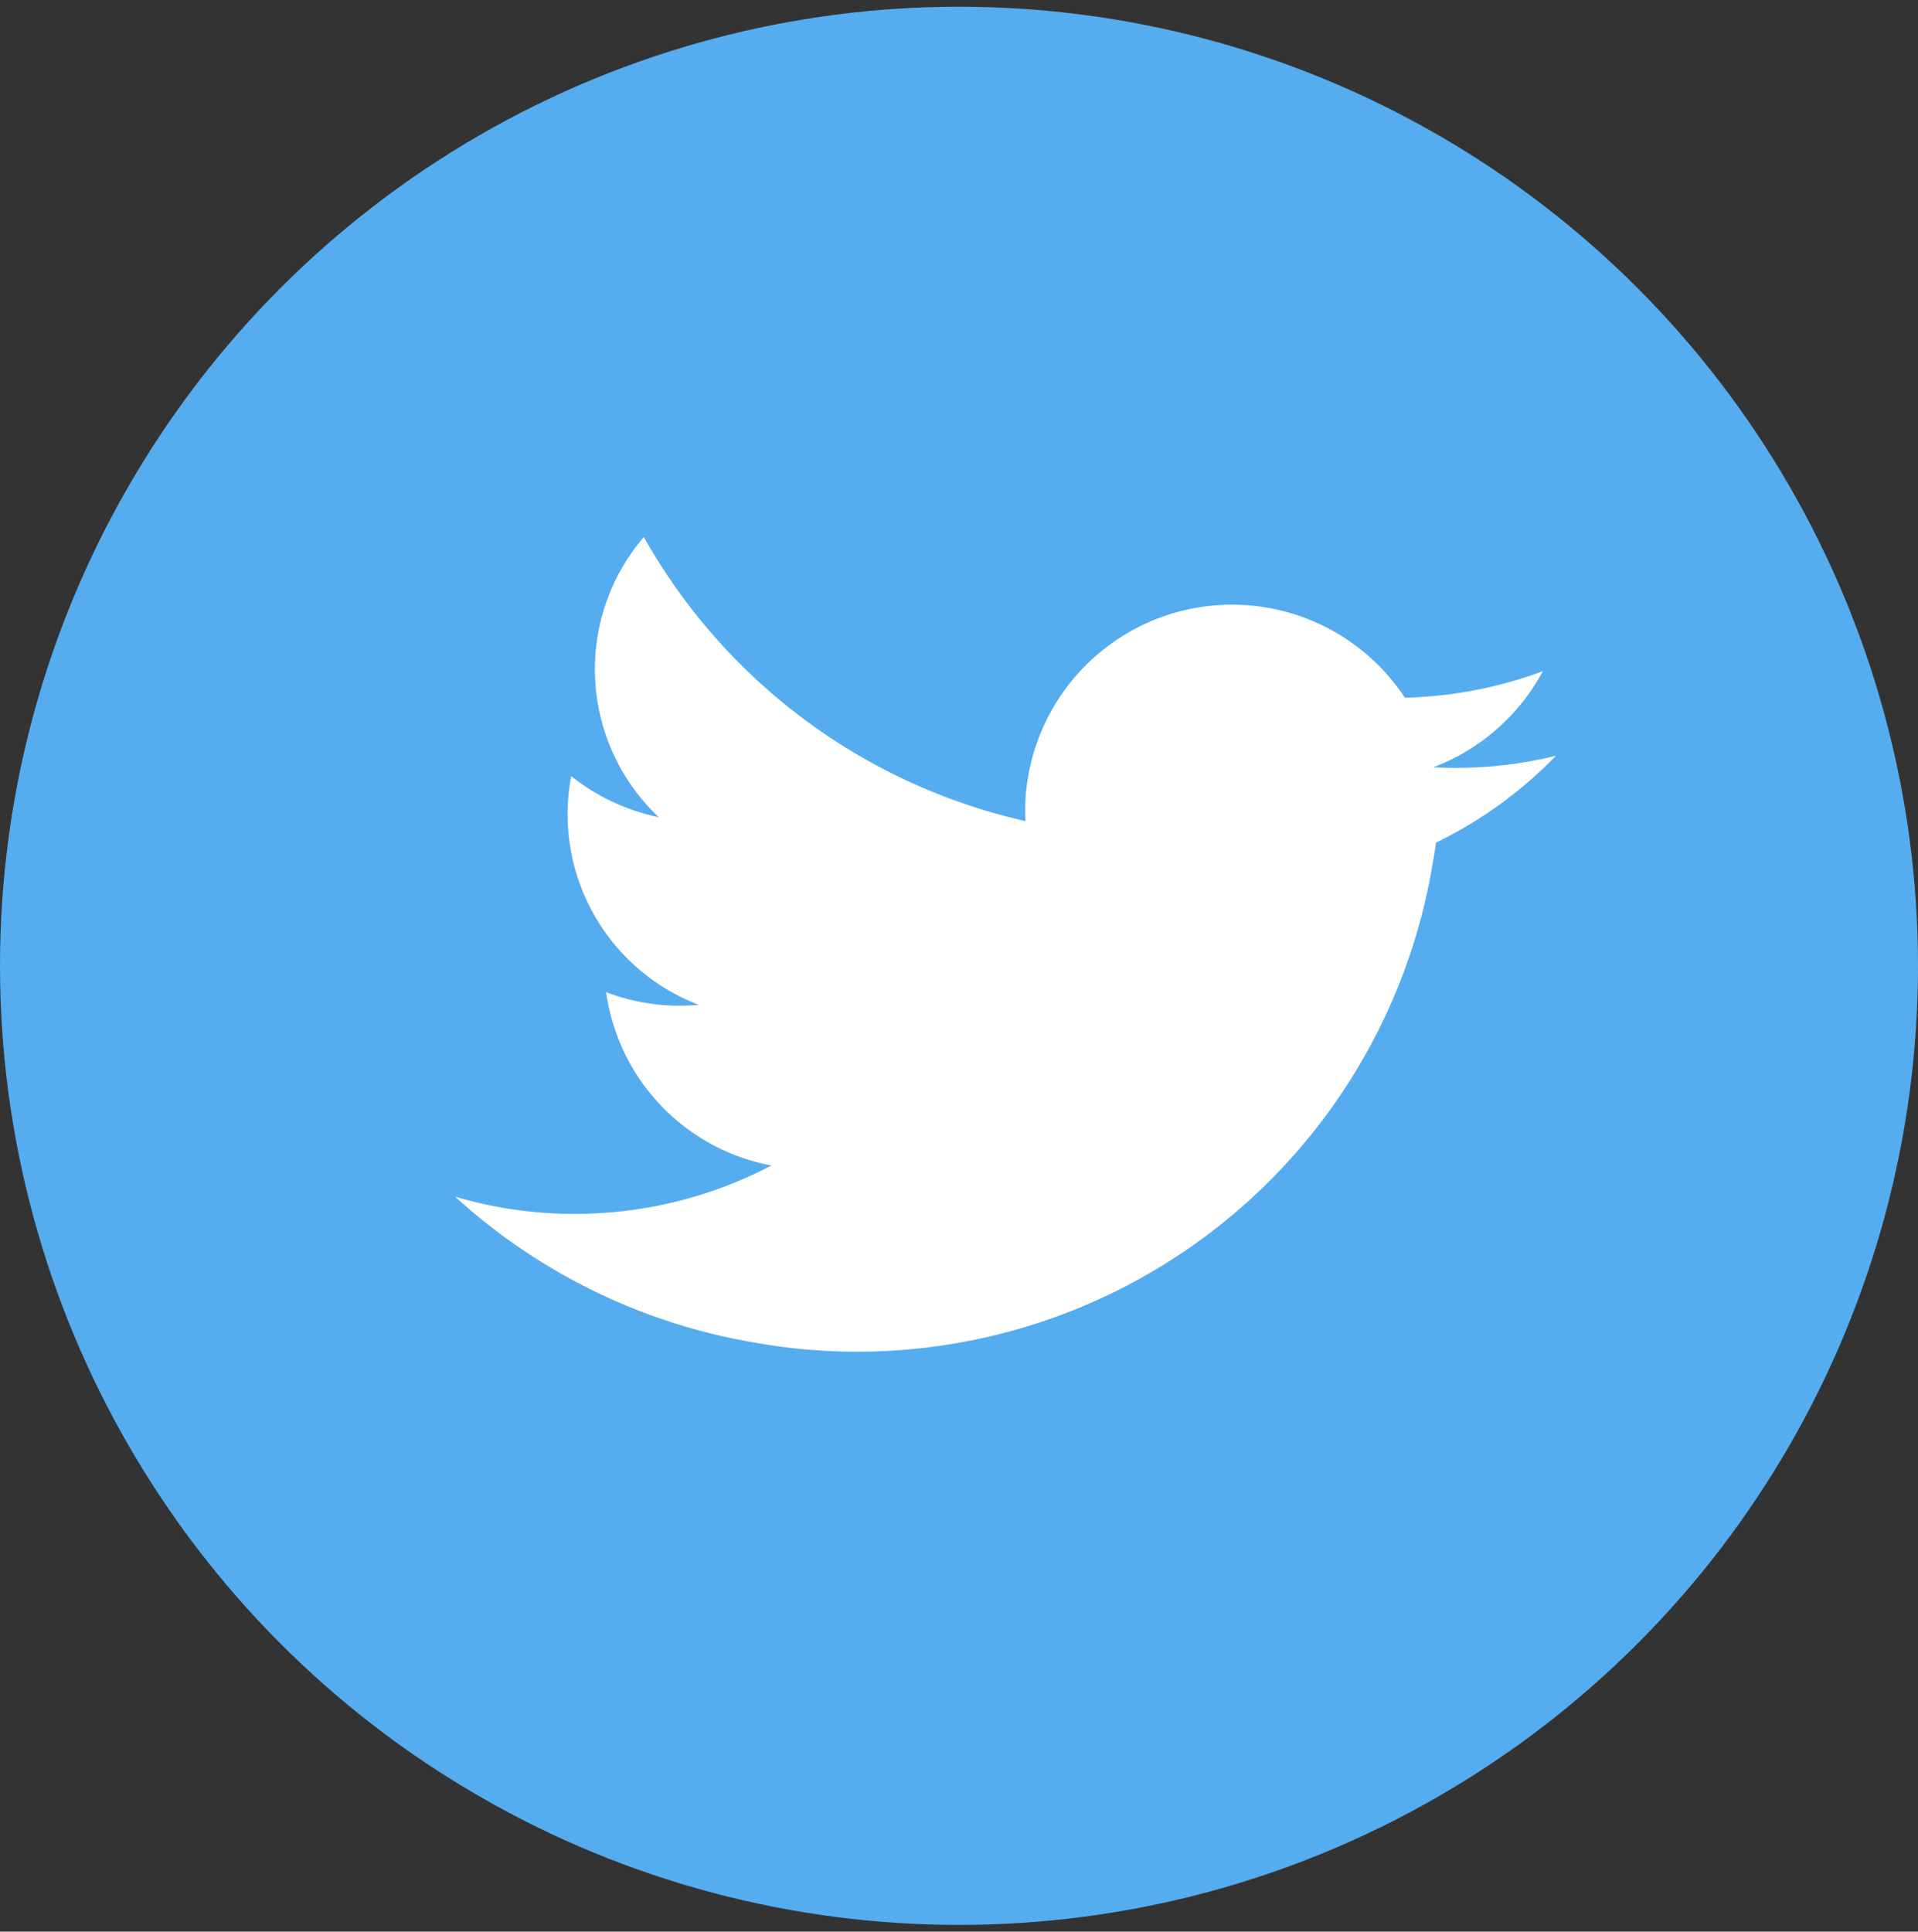
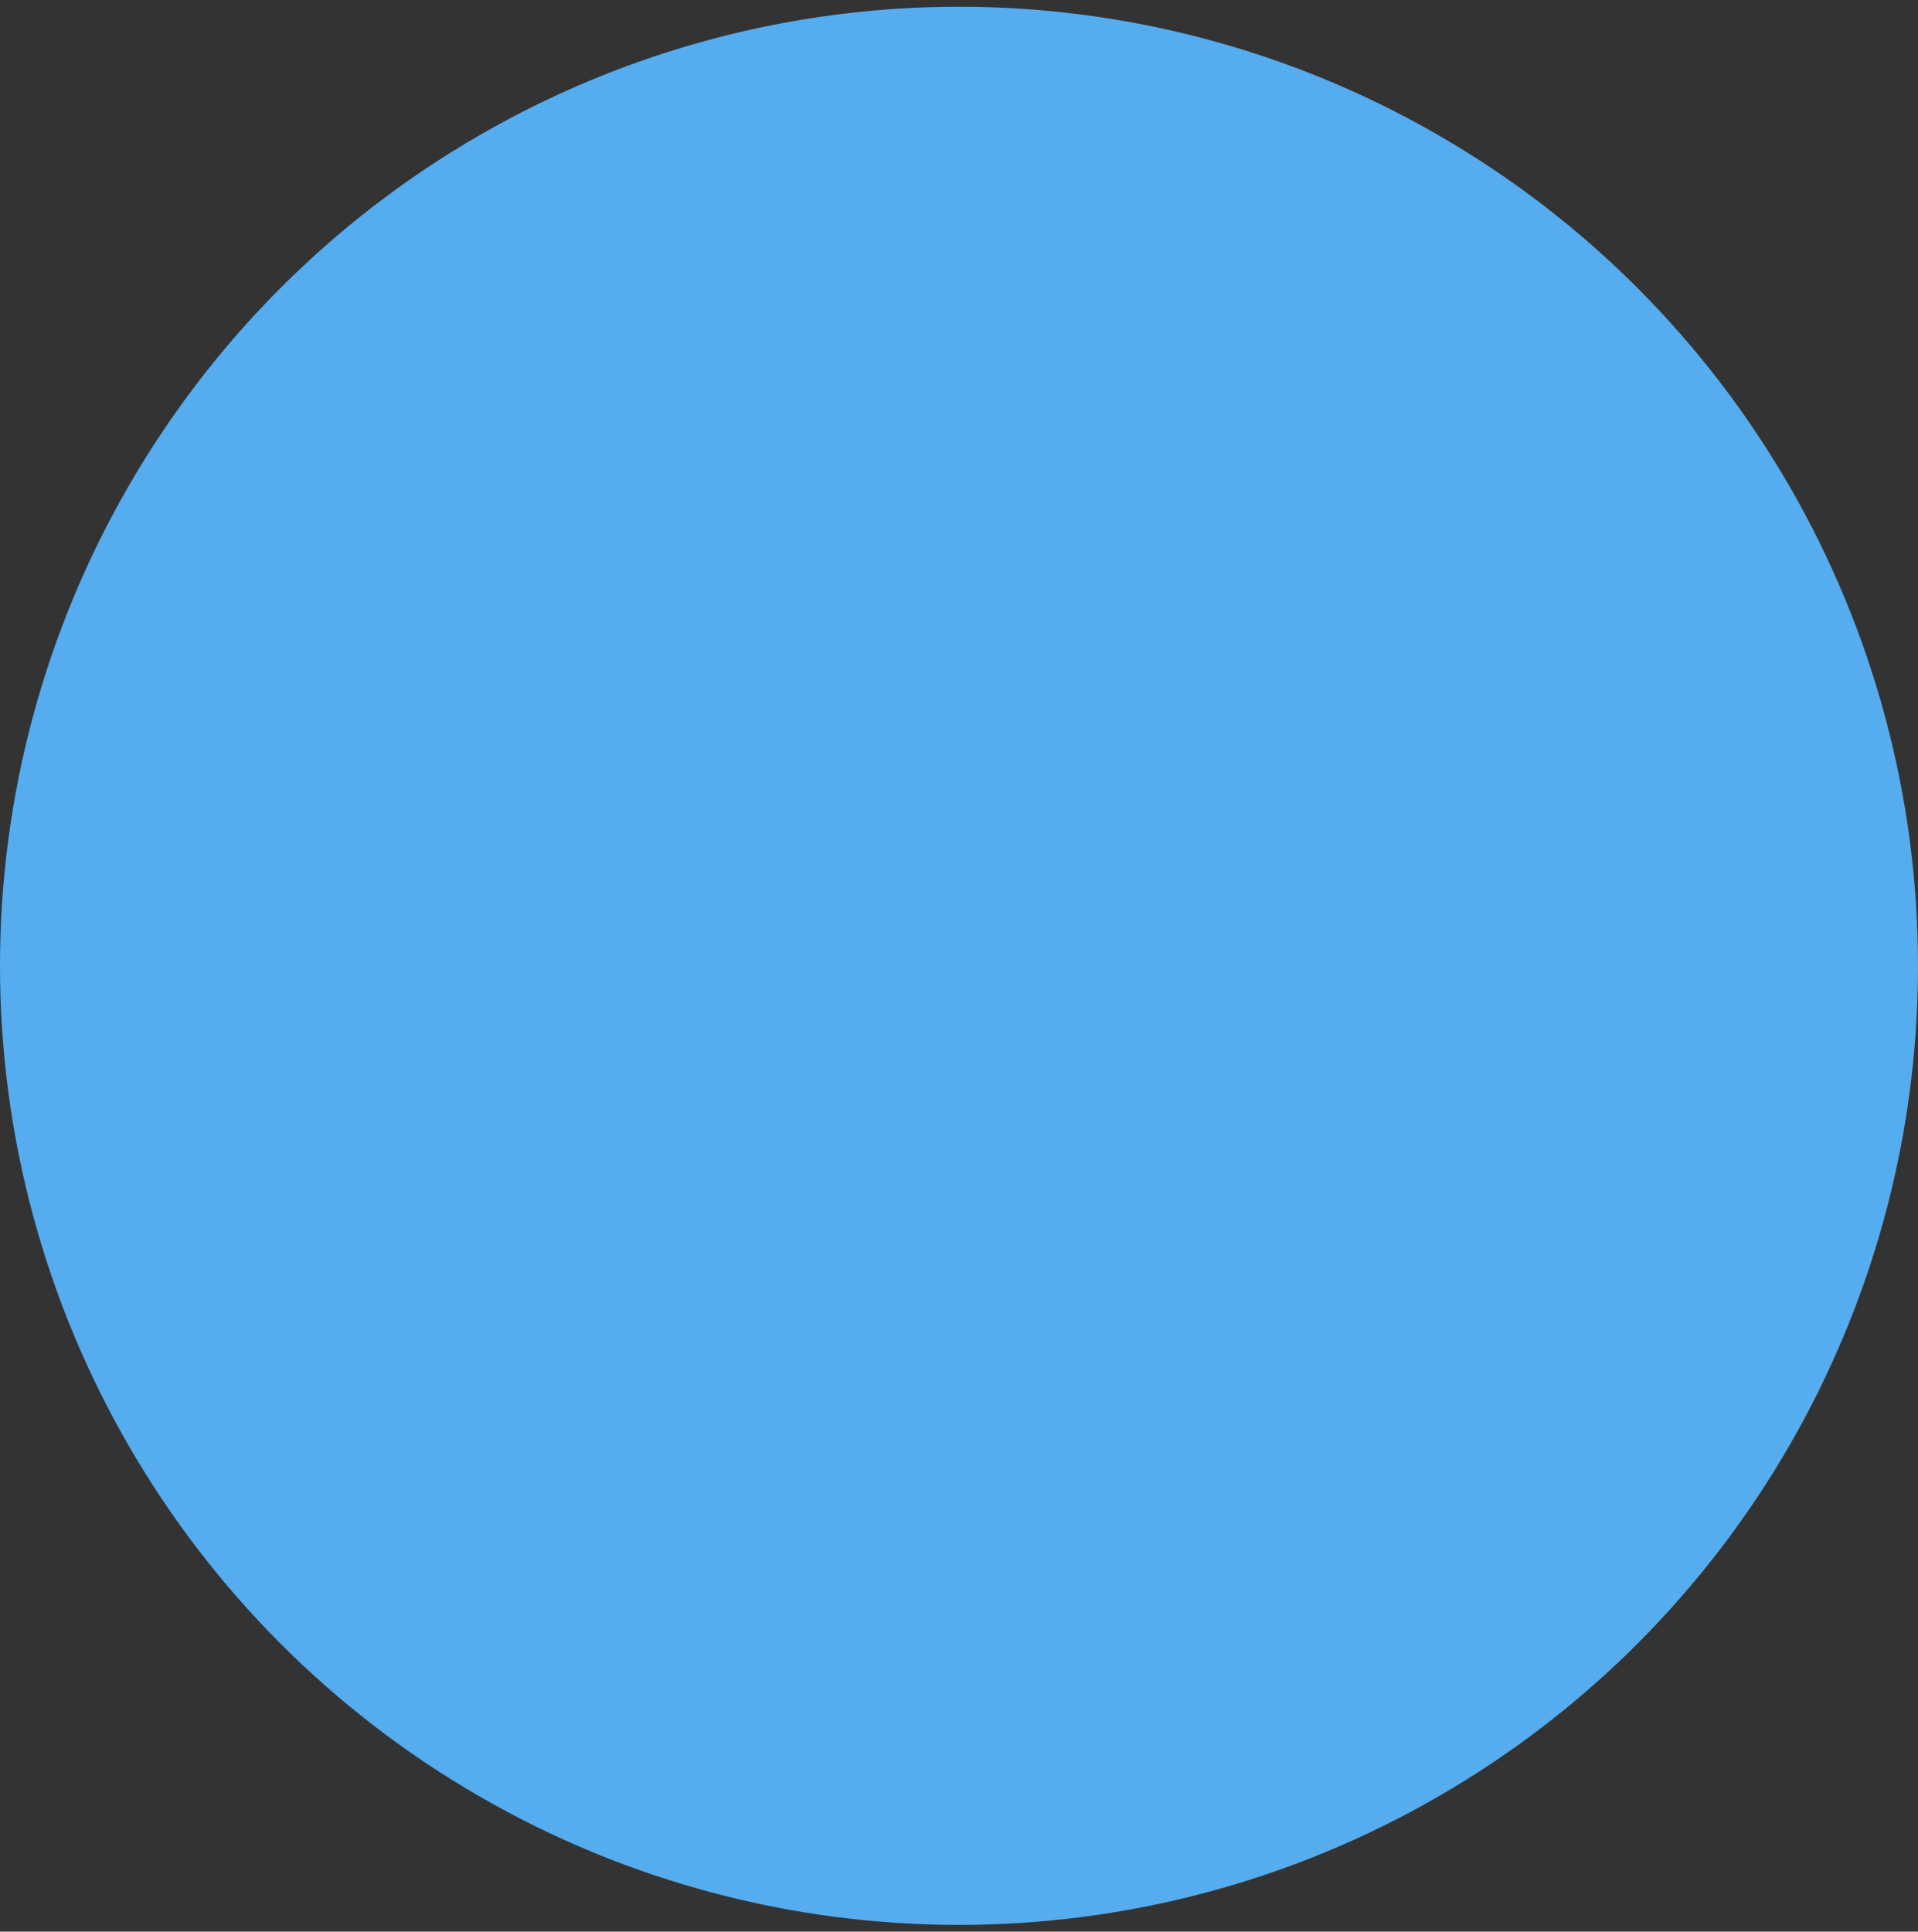
<svg xmlns="http://www.w3.org/2000/svg" id="pc_share_btn_left_tw.svg" data-name="pc/share_btn_left_tw.svg" width="49.9" height="50.25" viewBox="0 0 49.9 50.25">
  <rect x="0" y="0" width="49.9" height="50.25" fill="#333333" stroke="none" />
  <defs>
    <style>
      .cls-1 {
        fill: #55acee;
      }

      .cls-2 {
        fill: #fff;
        fill-rule: evenodd;
      }
    </style>
  </defs>
  <circle id="シェイプ_7" data-name="シェイプ 7" class="cls-1" cx="24.95" cy="25.125" r="24.95" />
-   <path id="シェイプ_7-2" data-name="シェイプ 7" class="cls-2" d="M1366.42,2770.85a10.883,10.883,0,0,1-3.19.3,5.406,5.406,0,0,0,2.85-2.5,11.057,11.057,0,0,1-3.59.69,5.384,5.384,0,0,0-9.79,1.99,5.044,5.044,0,0,0-.08,1.22,15.233,15.233,0,0,1-9.93-7.39,5.288,5.288,0,0,0,.39,7.29,5.463,5.463,0,0,1-2.28-1.07c0,0.02-.01.04-0.01,0.06a5.305,5.305,0,0,0,3.33,5.89,5.3,5.3,0,0,1-1.43-.06,5.245,5.245,0,0,1-.98-0.27,5.338,5.338,0,0,0,4.3,4.51,11.03,11.03,0,0,1-8.23.81,15.34,15.34,0,0,0,7.7,3.78,15.174,15.174,0,0,0,17.71-12.31c0.04-.23.08-0.46,0.11-0.68A11.026,11.026,0,0,0,1366.42,2770.85Z" transform="translate(-1325.94 -2751.19)" />
</svg>